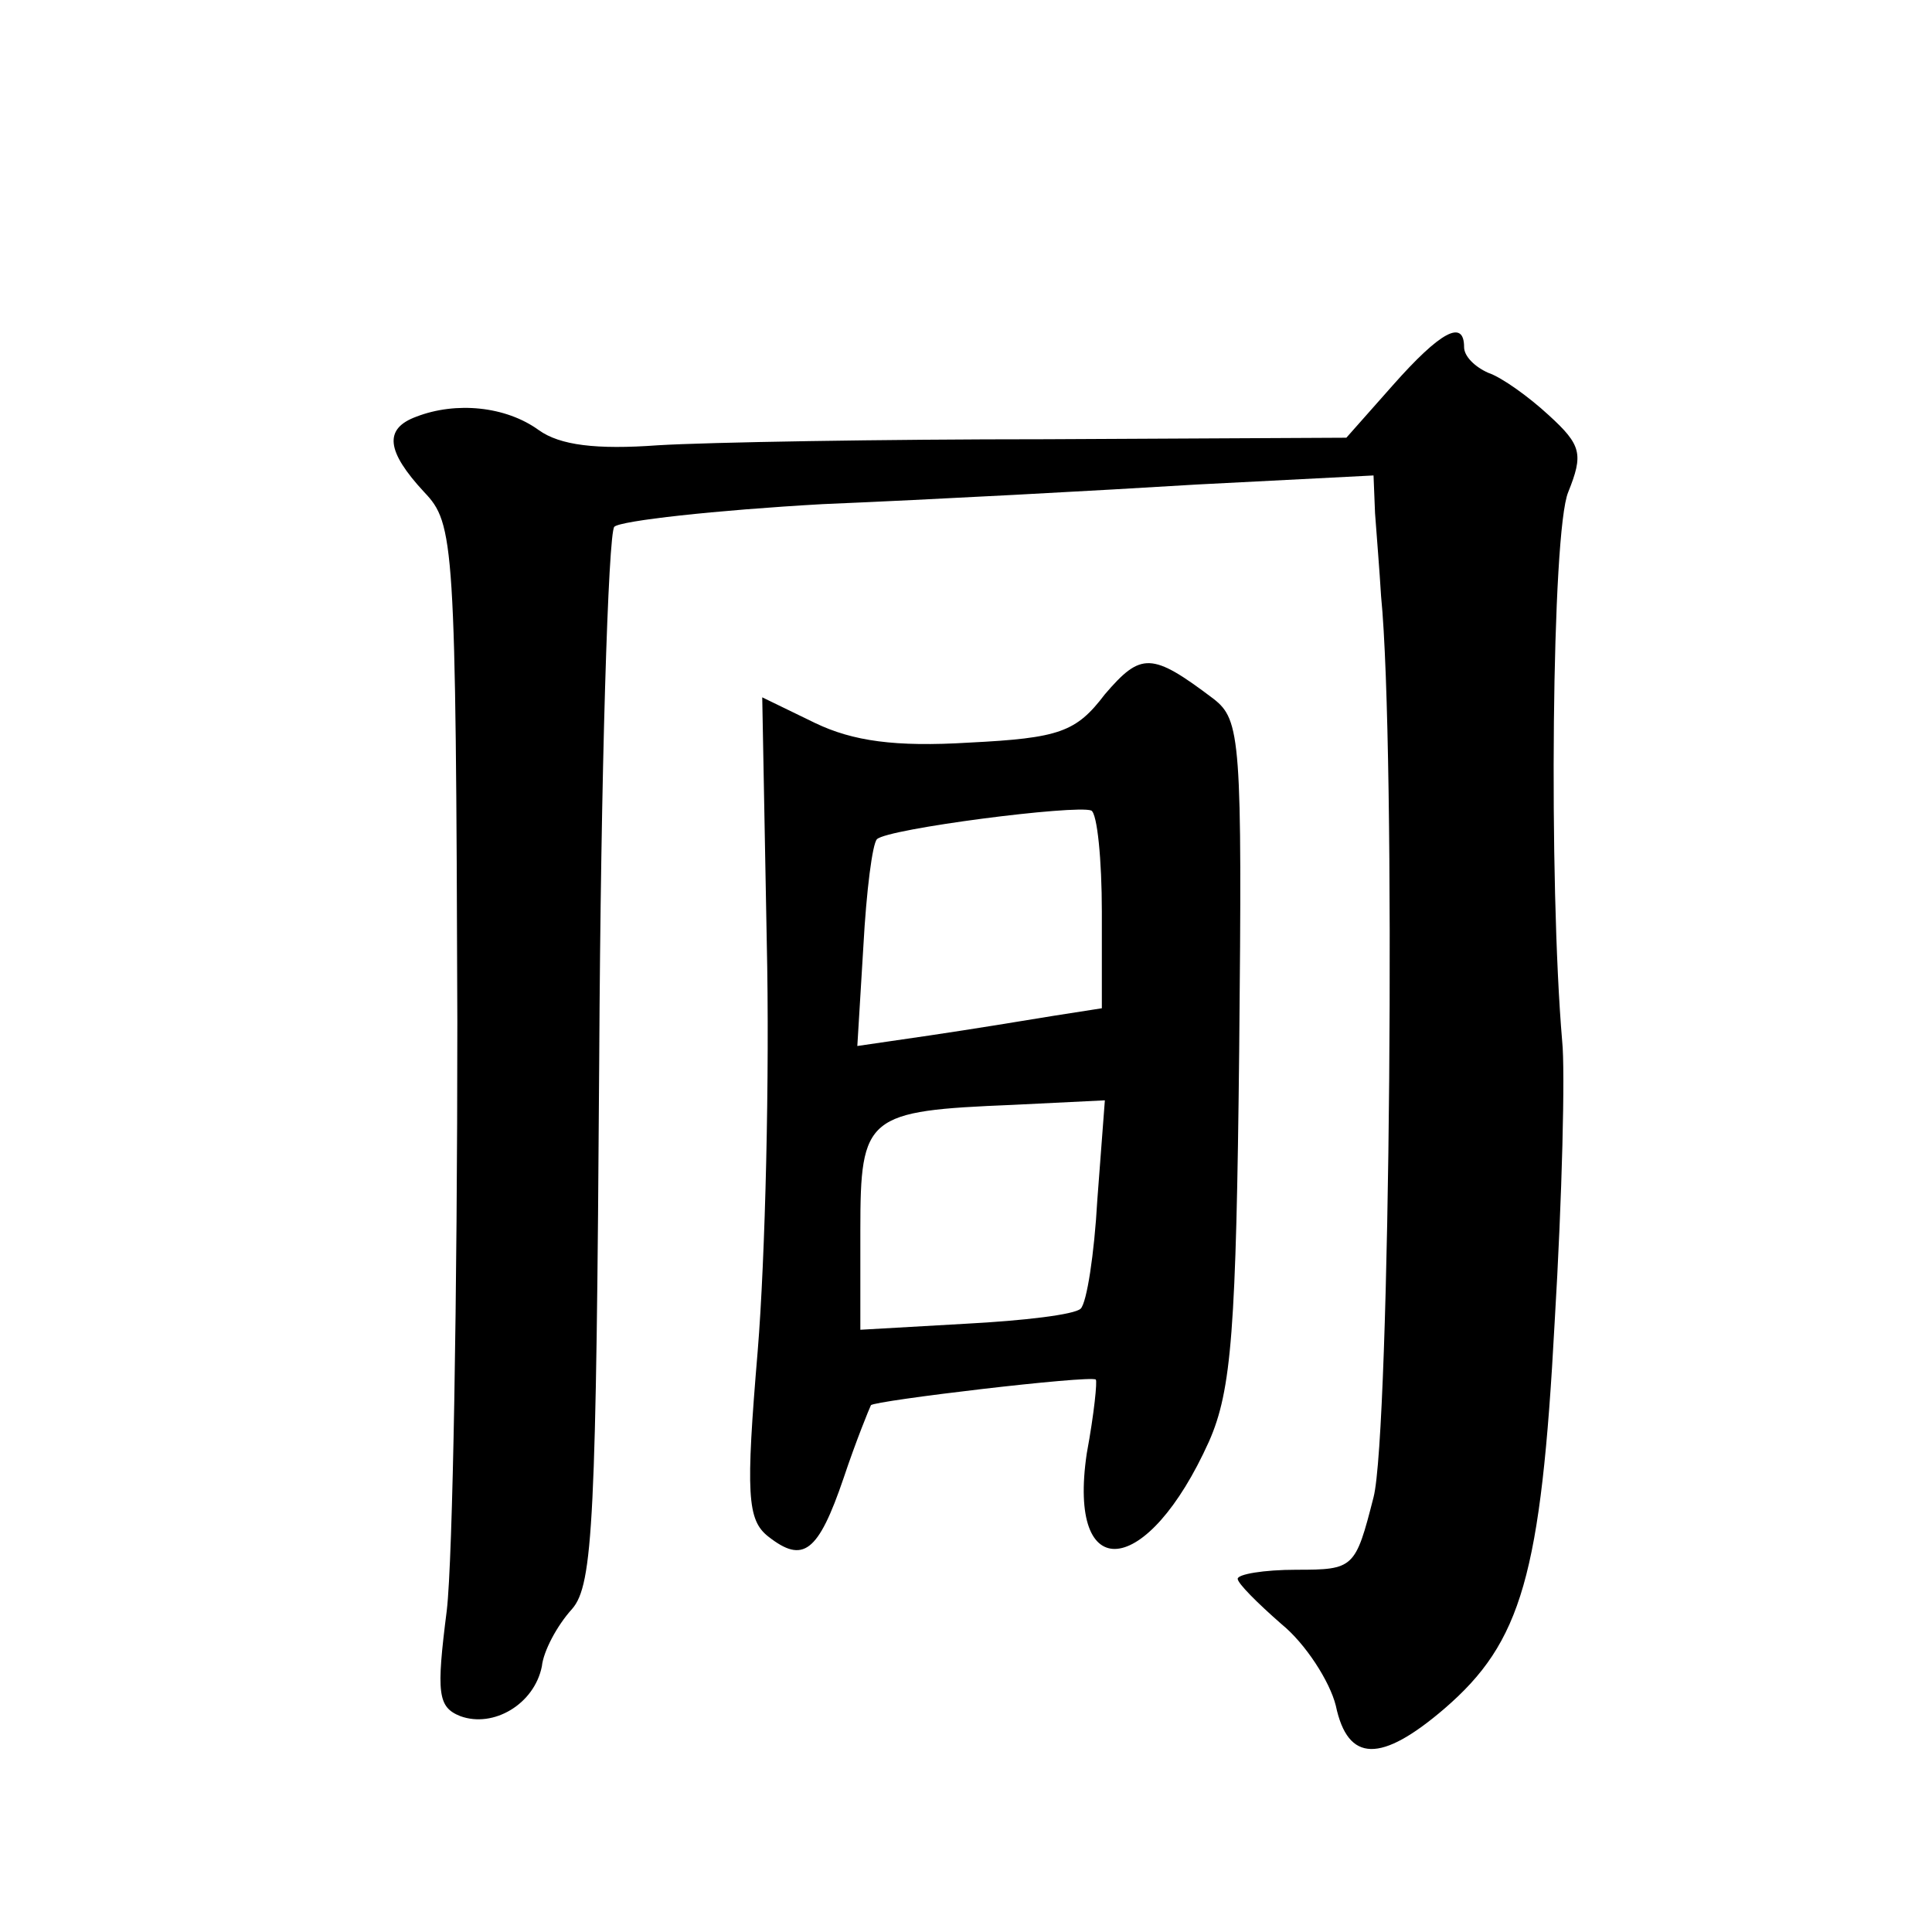
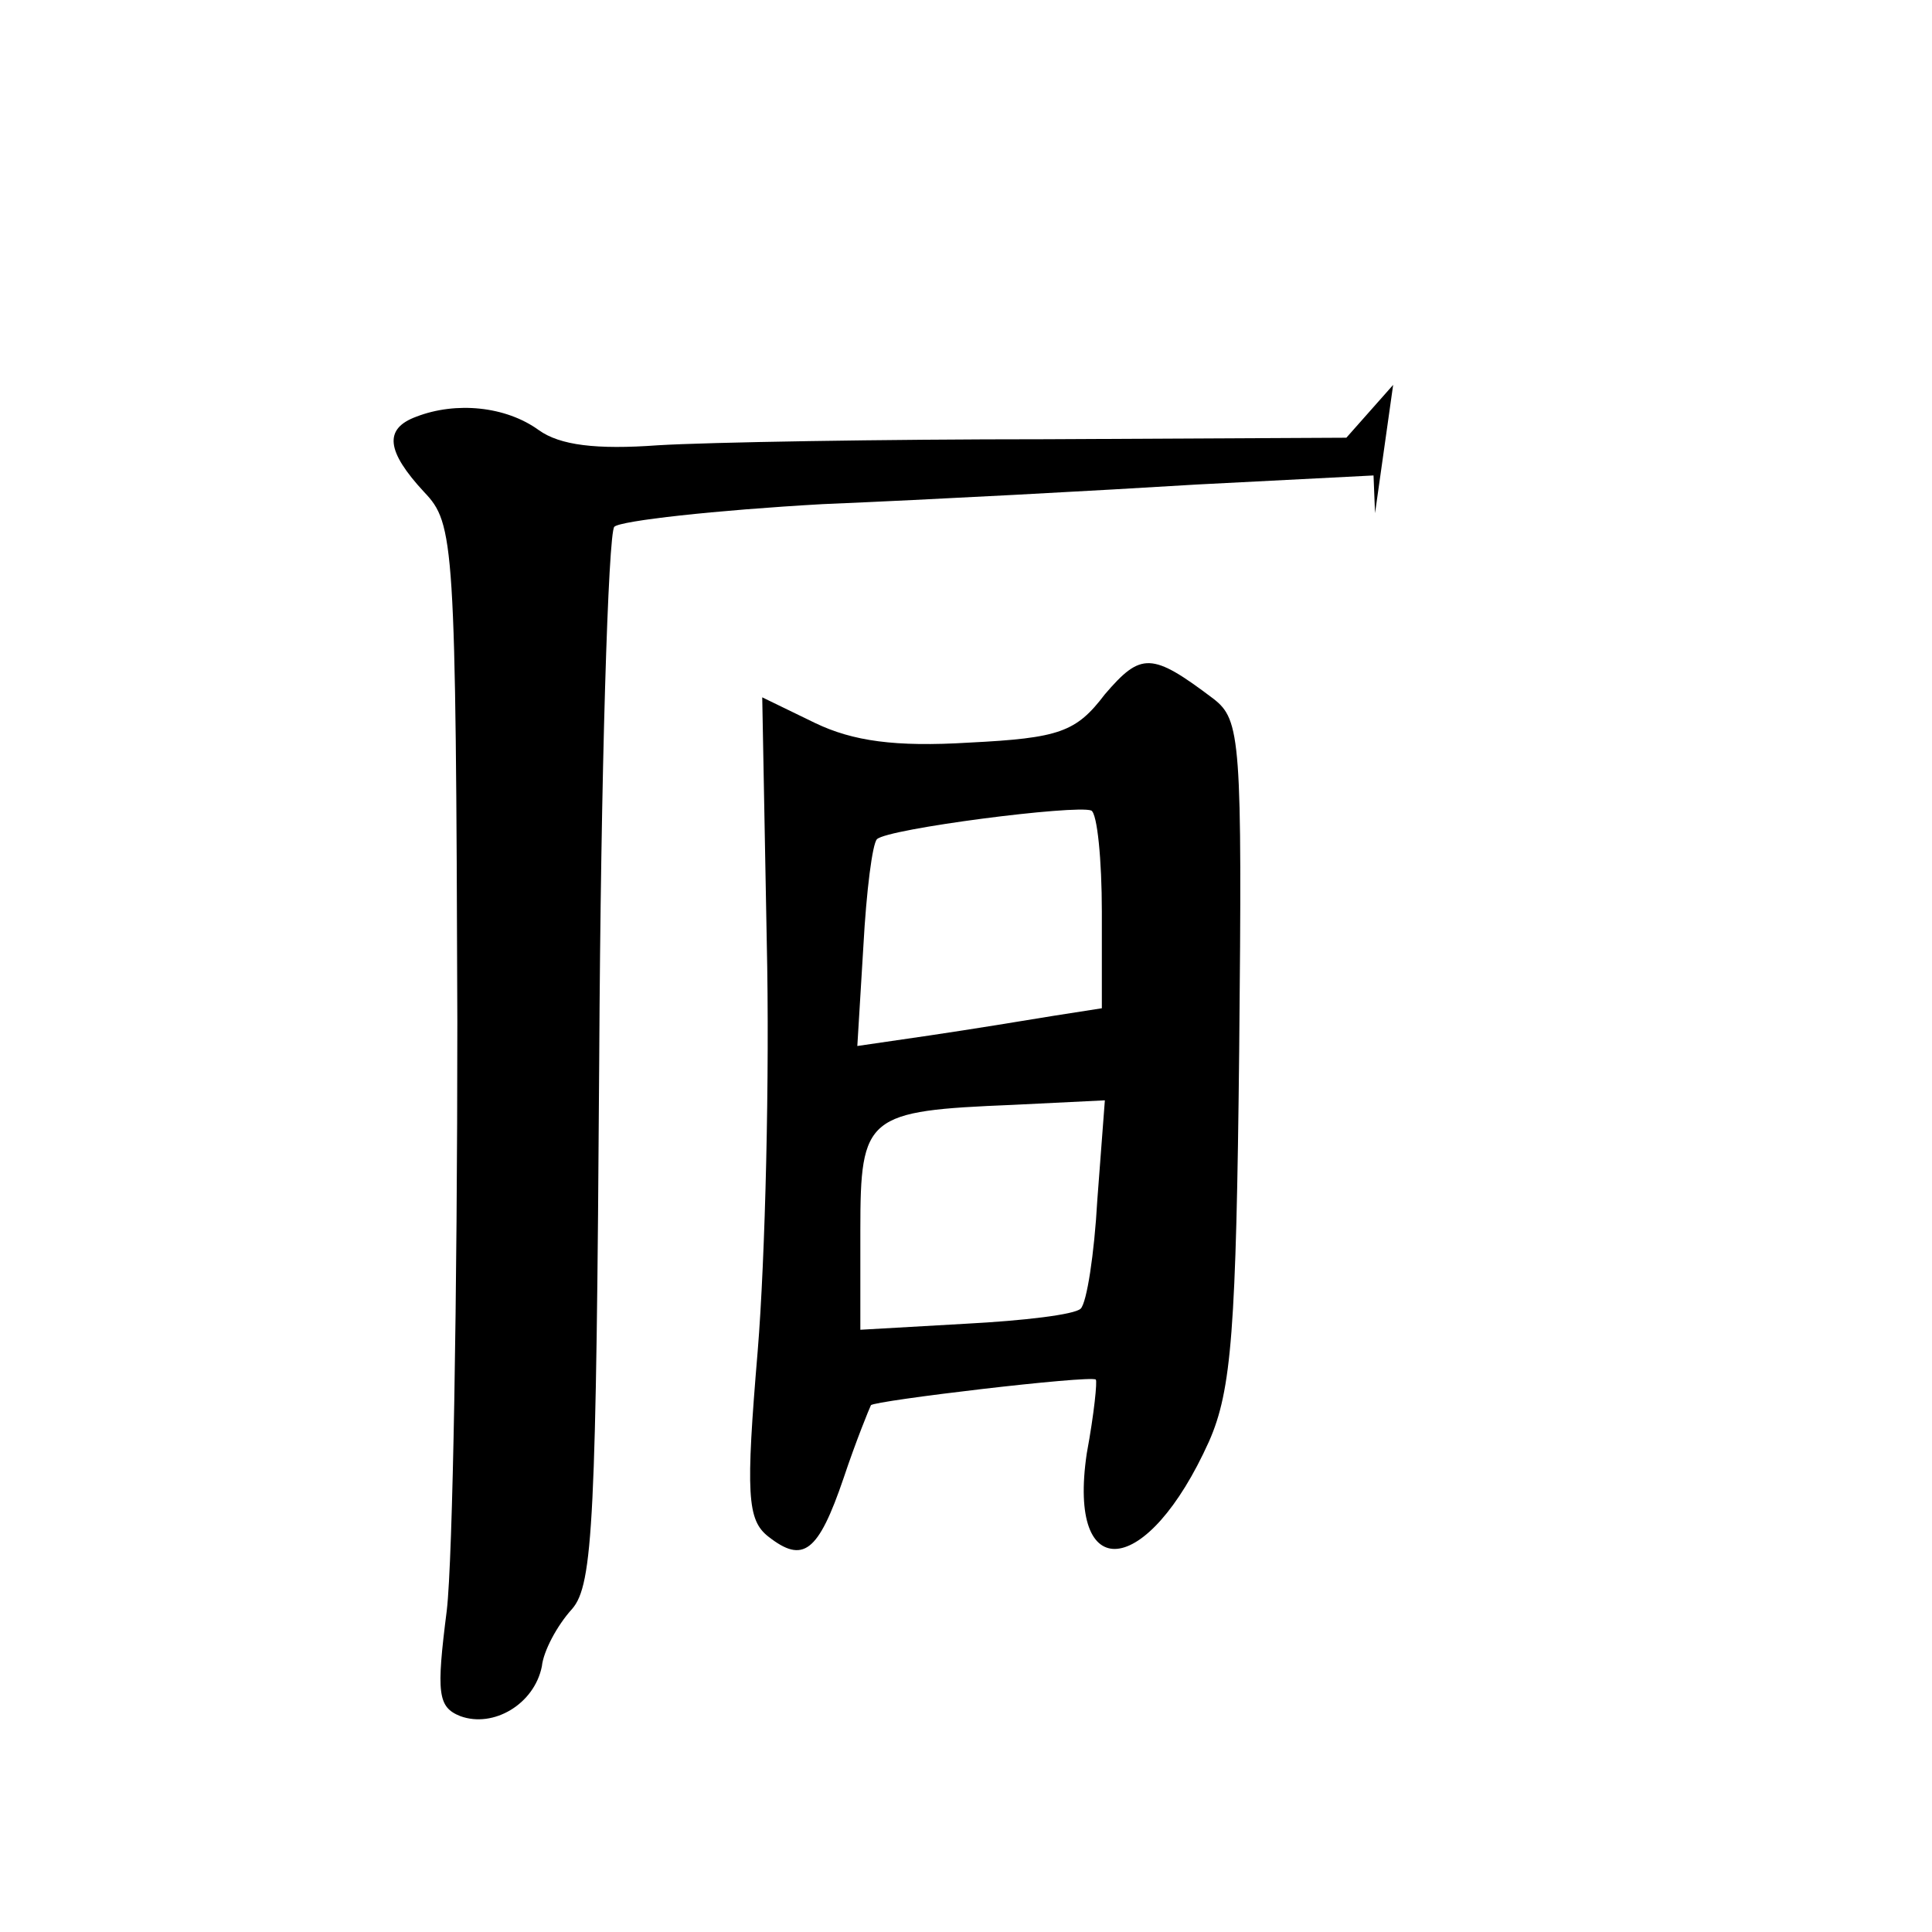
<svg xmlns="http://www.w3.org/2000/svg" version="1.0" width="128pt" height="128pt" viewBox="0 0 128 128" preserveAspectRatio="xMidYMid meet">
  <g transform="translate(0,128) scale(0.1,-0.1)" fill="#0" stroke="none">
-     <path d="M923 1025 l-31 -35 -199 -1 c-109 0 -224 -2 -257 -4 -41 -3 -65 0 -79 10 -22 16 -55 19 -81 9 -22 -8 -20 -23 5 -50 20 -21 21 -32 22 -351 0 -180 -3 -356 -7 -390 -7 -55 -6 -64 9 -70 22 -8 49 8 54 33 1 10 10 27 20 38 14 16 16 59 18 364 1 190 6 349 10 353 4 4 67 11 138 15 72 3 183 9 248 13 l117 6 1 -25 c1 -14 3 -38 4 -55 10 -100 6 -555 -5 -597 -12 -47 -13 -48 -51 -48 -22 0 -39 -3 -39 -6 0 -3 13 -16 29 -30 16 -13 32 -38 36 -54 8 -38 30 -38 72 -2 51 44 64 88 73 256 5 83 7 167 5 186 -9 105 -7 338 4 364 10 25 9 31 -13 51 -13 12 -31 25 -40 28 -9 4 -16 11 -16 17 0 19 -16 10 -47 -25z M732 820 c-19 -25 -30 -29 -90 -32 -49 -3 -77 1 -102 13 l-35 17 3 -162 c2 -88 -1 -210 -6 -271 -8 -95 -7 -112 7 -123 23 -18 33 -11 50 39 8 24 17 46 18 48 2 3 145 20 149 17 1 -1 -1 -22 -6 -49 -13 -88 40 -83 81 8 15 34 18 74 20 259 2 206 1 219 -17 233 -41 31 -48 31 -72 3z m-2 -144 l0 -64 -32 -5 c-18 -3 -55 -9 -82 -13 l-48 -7 4 66 c2 37 6 68 9 71 7 7 132 23 142 19 4 -2 7 -33 7 -67z m-3 -191 c-2 -36 -7 -68 -11 -72 -4 -4 -38 -8 -76 -10 l-70 -4 0 66 c0 76 4 79 101 83 l61 3 -5 -66z" />
+     <path d="M923 1025 l-31 -35 -199 -1 c-109 0 -224 -2 -257 -4 -41 -3 -65 0 -79 10 -22 16 -55 19 -81 9 -22 -8 -20 -23 5 -50 20 -21 21 -32 22 -351 0 -180 -3 -356 -7 -390 -7 -55 -6 -64 9 -70 22 -8 49 8 54 33 1 10 10 27 20 38 14 16 16 59 18 364 1 190 6 349 10 353 4 4 67 11 138 15 72 3 183 9 248 13 l117 6 1 -25 z M732 820 c-19 -25 -30 -29 -90 -32 -49 -3 -77 1 -102 13 l-35 17 3 -162 c2 -88 -1 -210 -6 -271 -8 -95 -7 -112 7 -123 23 -18 33 -11 50 39 8 24 17 46 18 48 2 3 145 20 149 17 1 -1 -1 -22 -6 -49 -13 -88 40 -83 81 8 15 34 18 74 20 259 2 206 1 219 -17 233 -41 31 -48 31 -72 3z m-2 -144 l0 -64 -32 -5 c-18 -3 -55 -9 -82 -13 l-48 -7 4 66 c2 37 6 68 9 71 7 7 132 23 142 19 4 -2 7 -33 7 -67z m-3 -191 c-2 -36 -7 -68 -11 -72 -4 -4 -38 -8 -76 -10 l-70 -4 0 66 c0 76 4 79 101 83 l61 3 -5 -66z" />
  </g>
</svg>